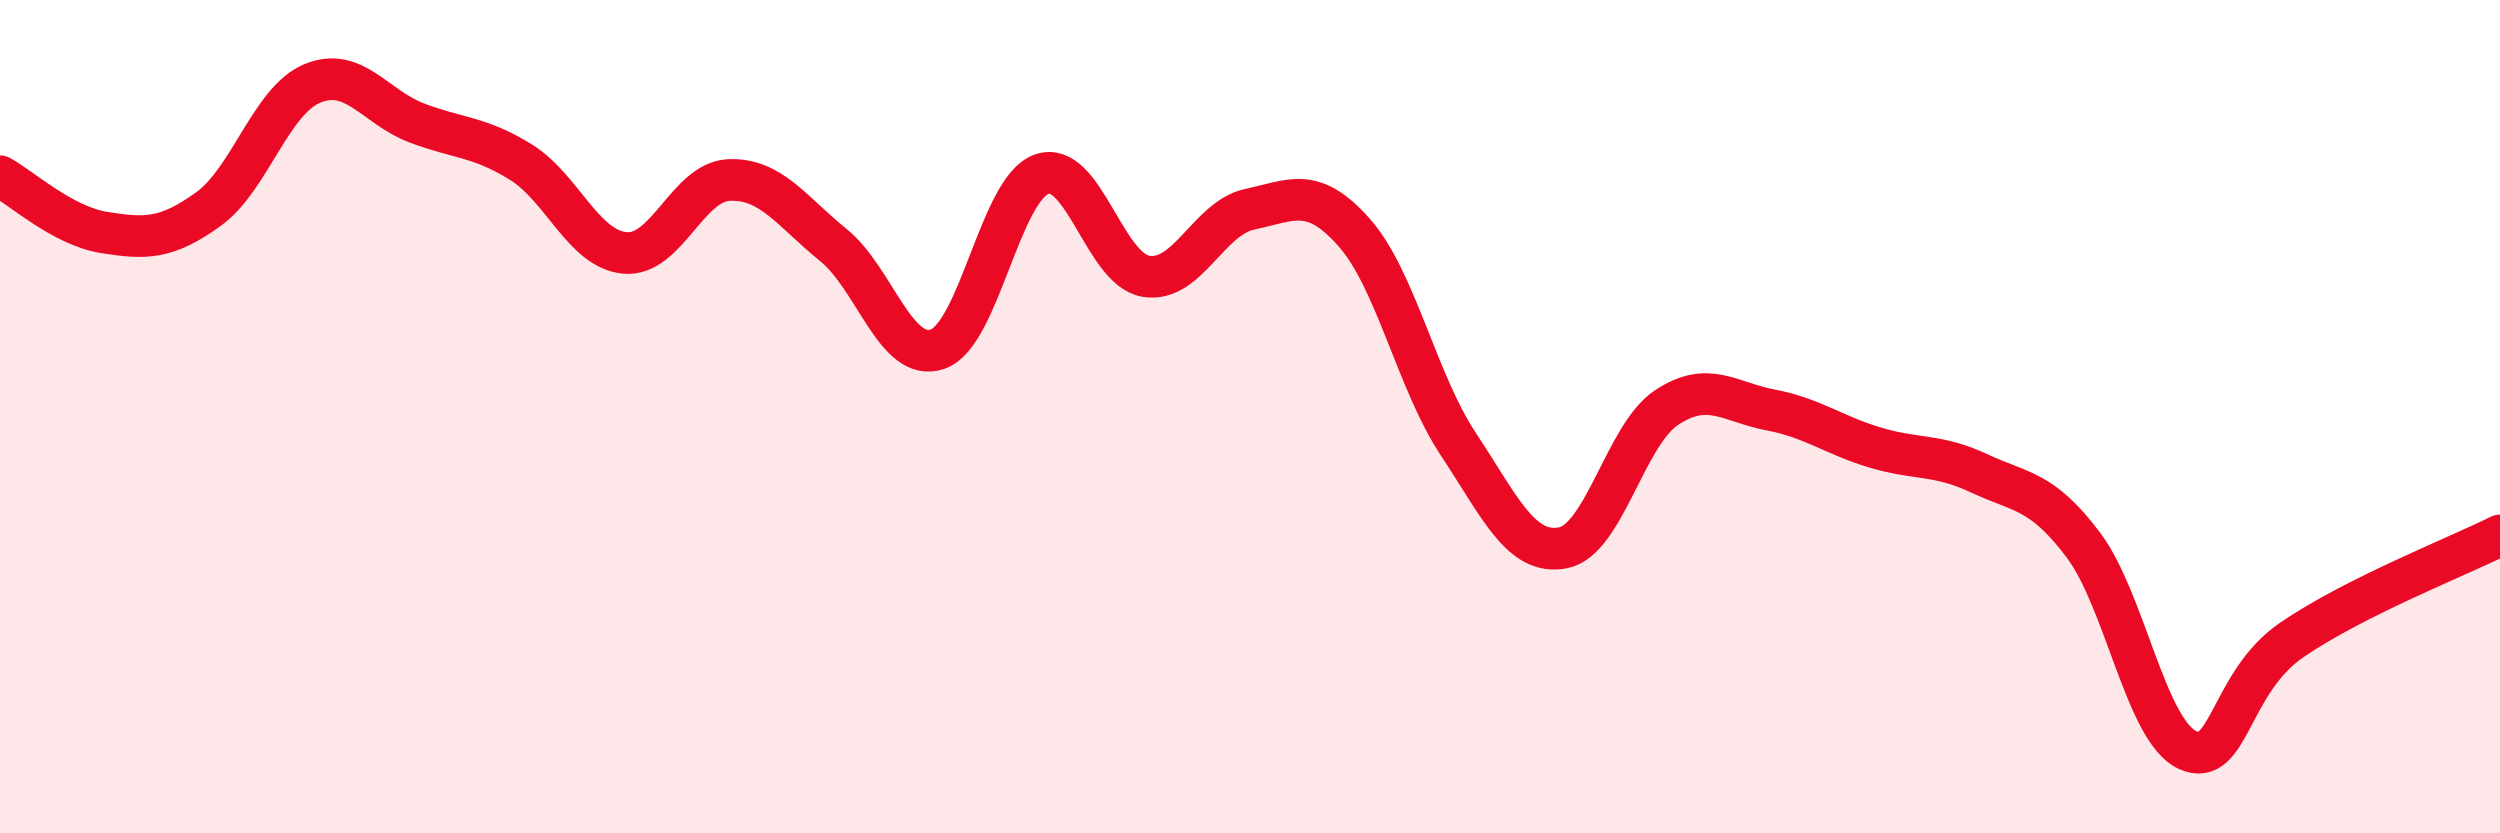
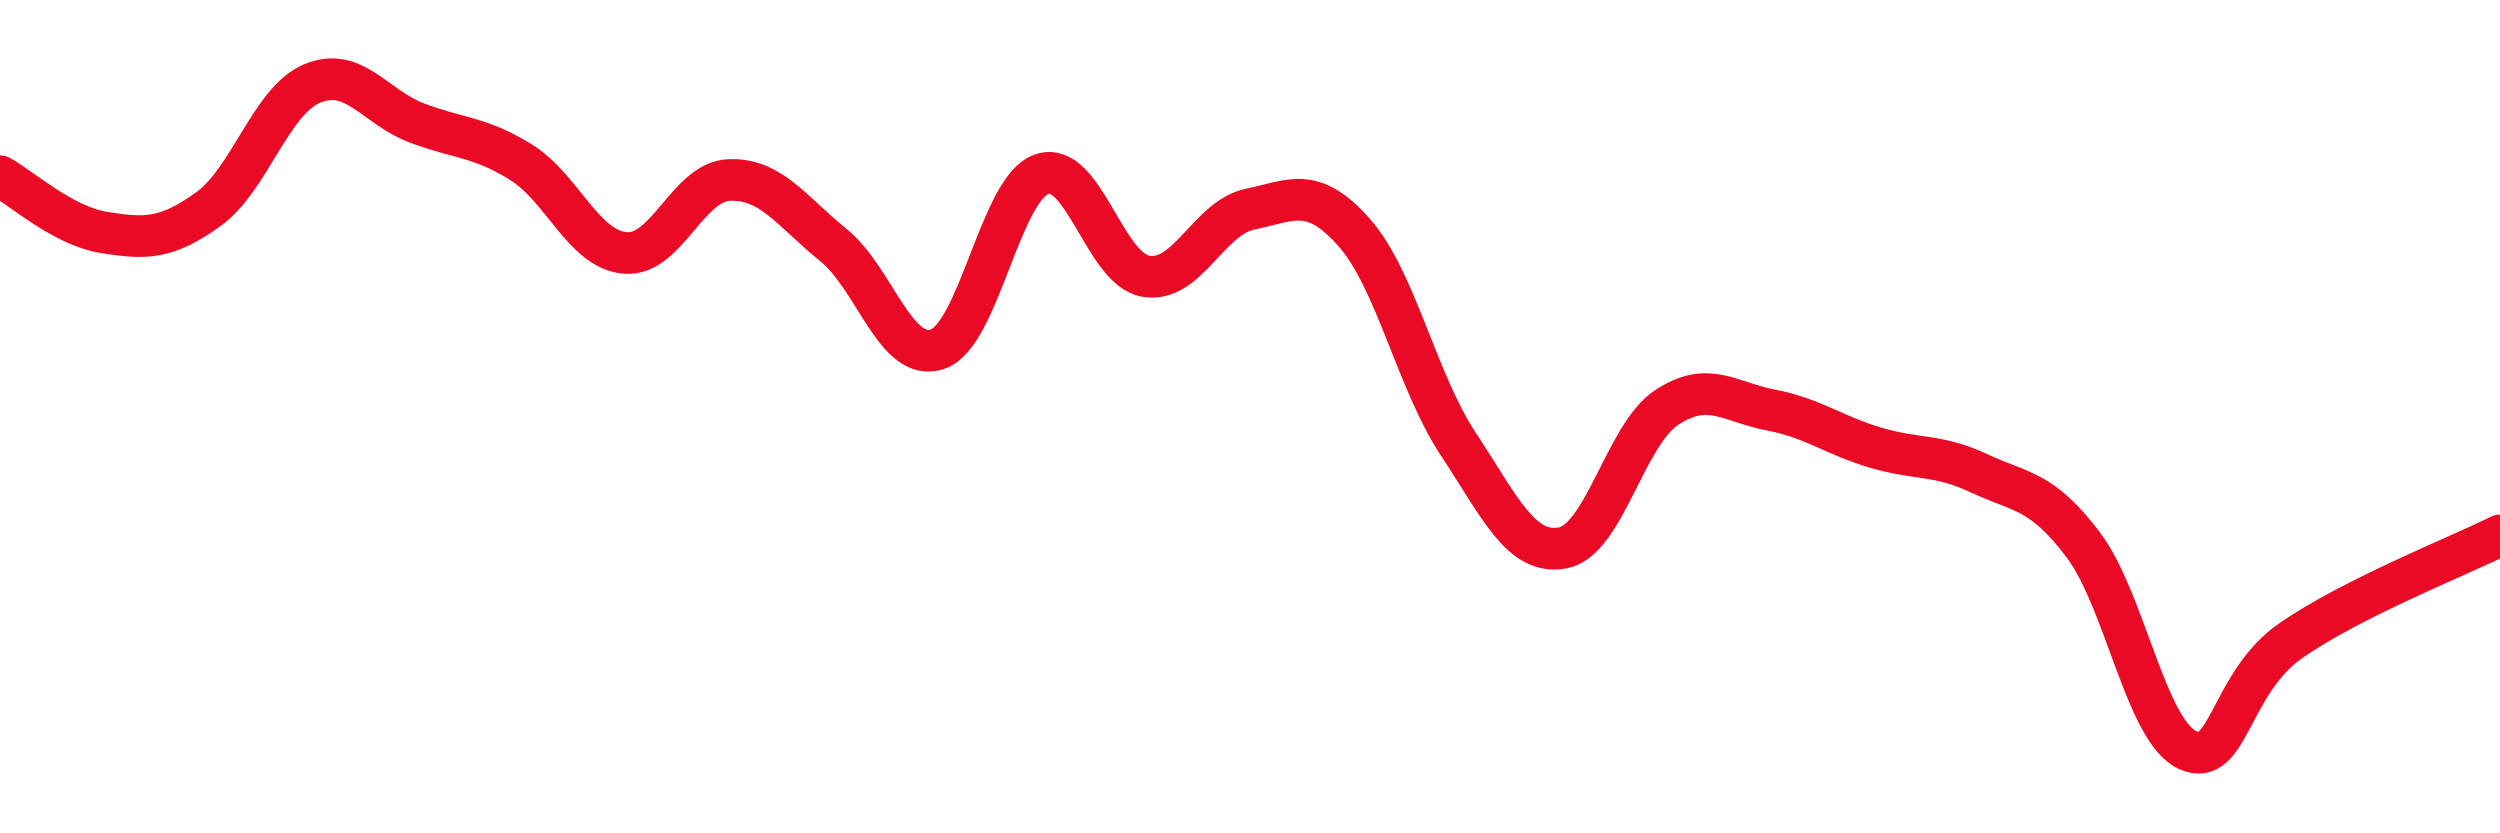
<svg xmlns="http://www.w3.org/2000/svg" width="60" height="20" viewBox="0 0 60 20">
-   <path d="M 0,4.23 C 0.5,4.5 1.5,5.42 2.5,5.58 C 3.5,5.74 4,5.74 5,5.02 C 6,4.3 6.5,2.41 7.5,2 C 8.5,1.59 9,2.57 10,2.95 C 11,3.33 11.5,3.27 12.5,3.89 C 13.5,4.51 14,5.98 15,6.07 C 16,6.16 16.5,4.36 17.5,4.32 C 18.5,4.28 19,5.07 20,5.88 C 21,6.69 21.5,8.72 22.5,8.38 C 23.5,8.04 24,4.53 25,4.18 C 26,3.83 26.5,6.46 27.5,6.63 C 28.5,6.8 29,5.23 30,5.02 C 31,4.81 31.5,4.45 32.5,5.58 C 33.5,6.71 34,9.15 35,10.66 C 36,12.17 36.5,13.33 37.5,13.15 C 38.5,12.97 39,10.44 40,9.78 C 41,9.12 41.5,9.65 42.5,9.84 C 43.5,10.03 44,10.44 45,10.74 C 46,11.04 46.5,10.89 47.5,11.36 C 48.5,11.83 49,11.75 50,13.08 C 51,14.41 51.5,17.54 52.5,18 C 53.5,18.46 53.5,16.39 55,15.36 C 56.5,14.33 59,13.35 60,12.85L60 20L0 20Z" fill="#EB0A25" opacity="0.1" stroke-linecap="round" stroke-linejoin="round" />
  <path d="M 0,4.23 C 0.5,4.5 1.5,5.42 2.5,5.58 C 3.5,5.74 4,5.74 5,5.02 C 6,4.3 6.5,2.41 7.5,2 C 8.5,1.59 9,2.57 10,2.95 C 11,3.33 11.5,3.27 12.5,3.89 C 13.5,4.51 14,5.98 15,6.07 C 16,6.16 16.5,4.36 17.5,4.32 C 18.5,4.28 19,5.07 20,5.88 C 21,6.69 21.5,8.72 22.5,8.38 C 23.5,8.04 24,4.53 25,4.18 C 26,3.83 26.5,6.46 27.5,6.63 C 28.5,6.8 29,5.23 30,5.02 C 31,4.81 31.5,4.45 32.5,5.58 C 33.5,6.71 34,9.15 35,10.66 C 36,12.17 36.5,13.33 37.5,13.15 C 38.5,12.97 39,10.44 40,9.78 C 41,9.12 41.5,9.65 42.5,9.84 C 43.5,10.03 44,10.44 45,10.74 C 46,11.04 46.5,10.89 47.5,11.36 C 48.5,11.83 49,11.75 50,13.08 C 51,14.41 51.5,17.54 52.5,18 C 53.5,18.46 53.5,16.39 55,15.36 C 56.5,14.33 59,13.35 60,12.85" stroke="#EB0A25" stroke-width="1" fill="none" stroke-linecap="round" stroke-linejoin="round" />
</svg>